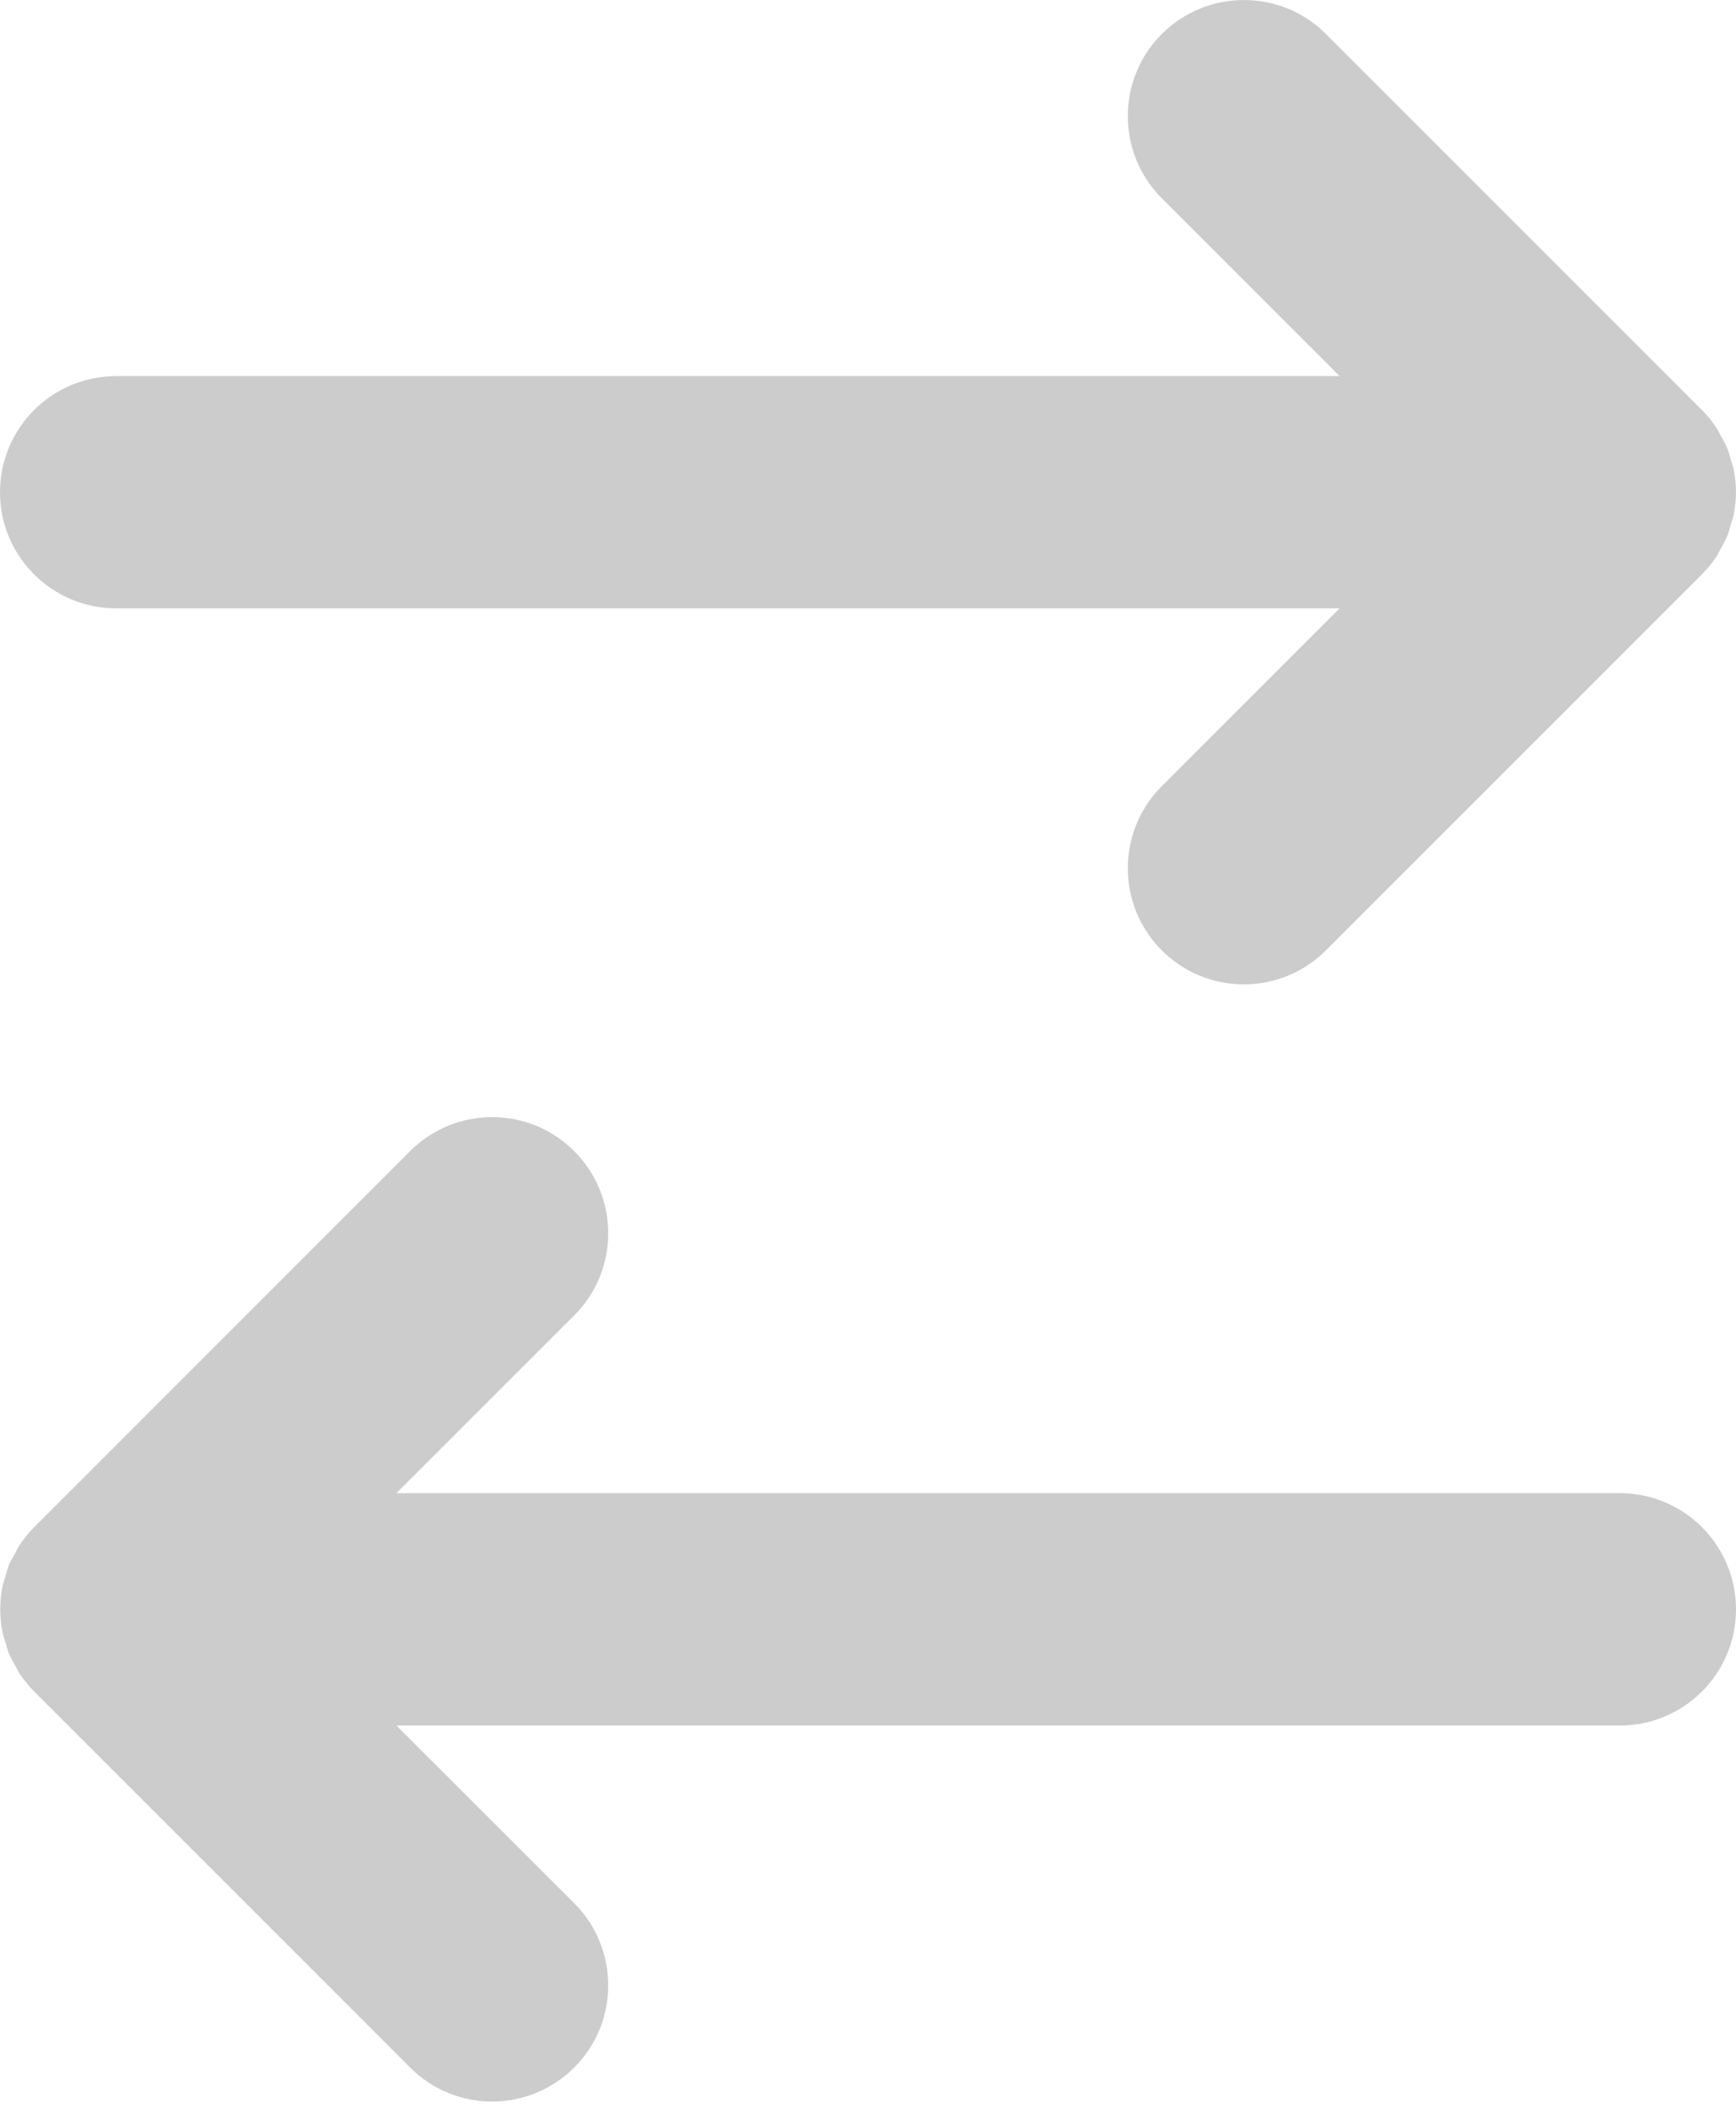
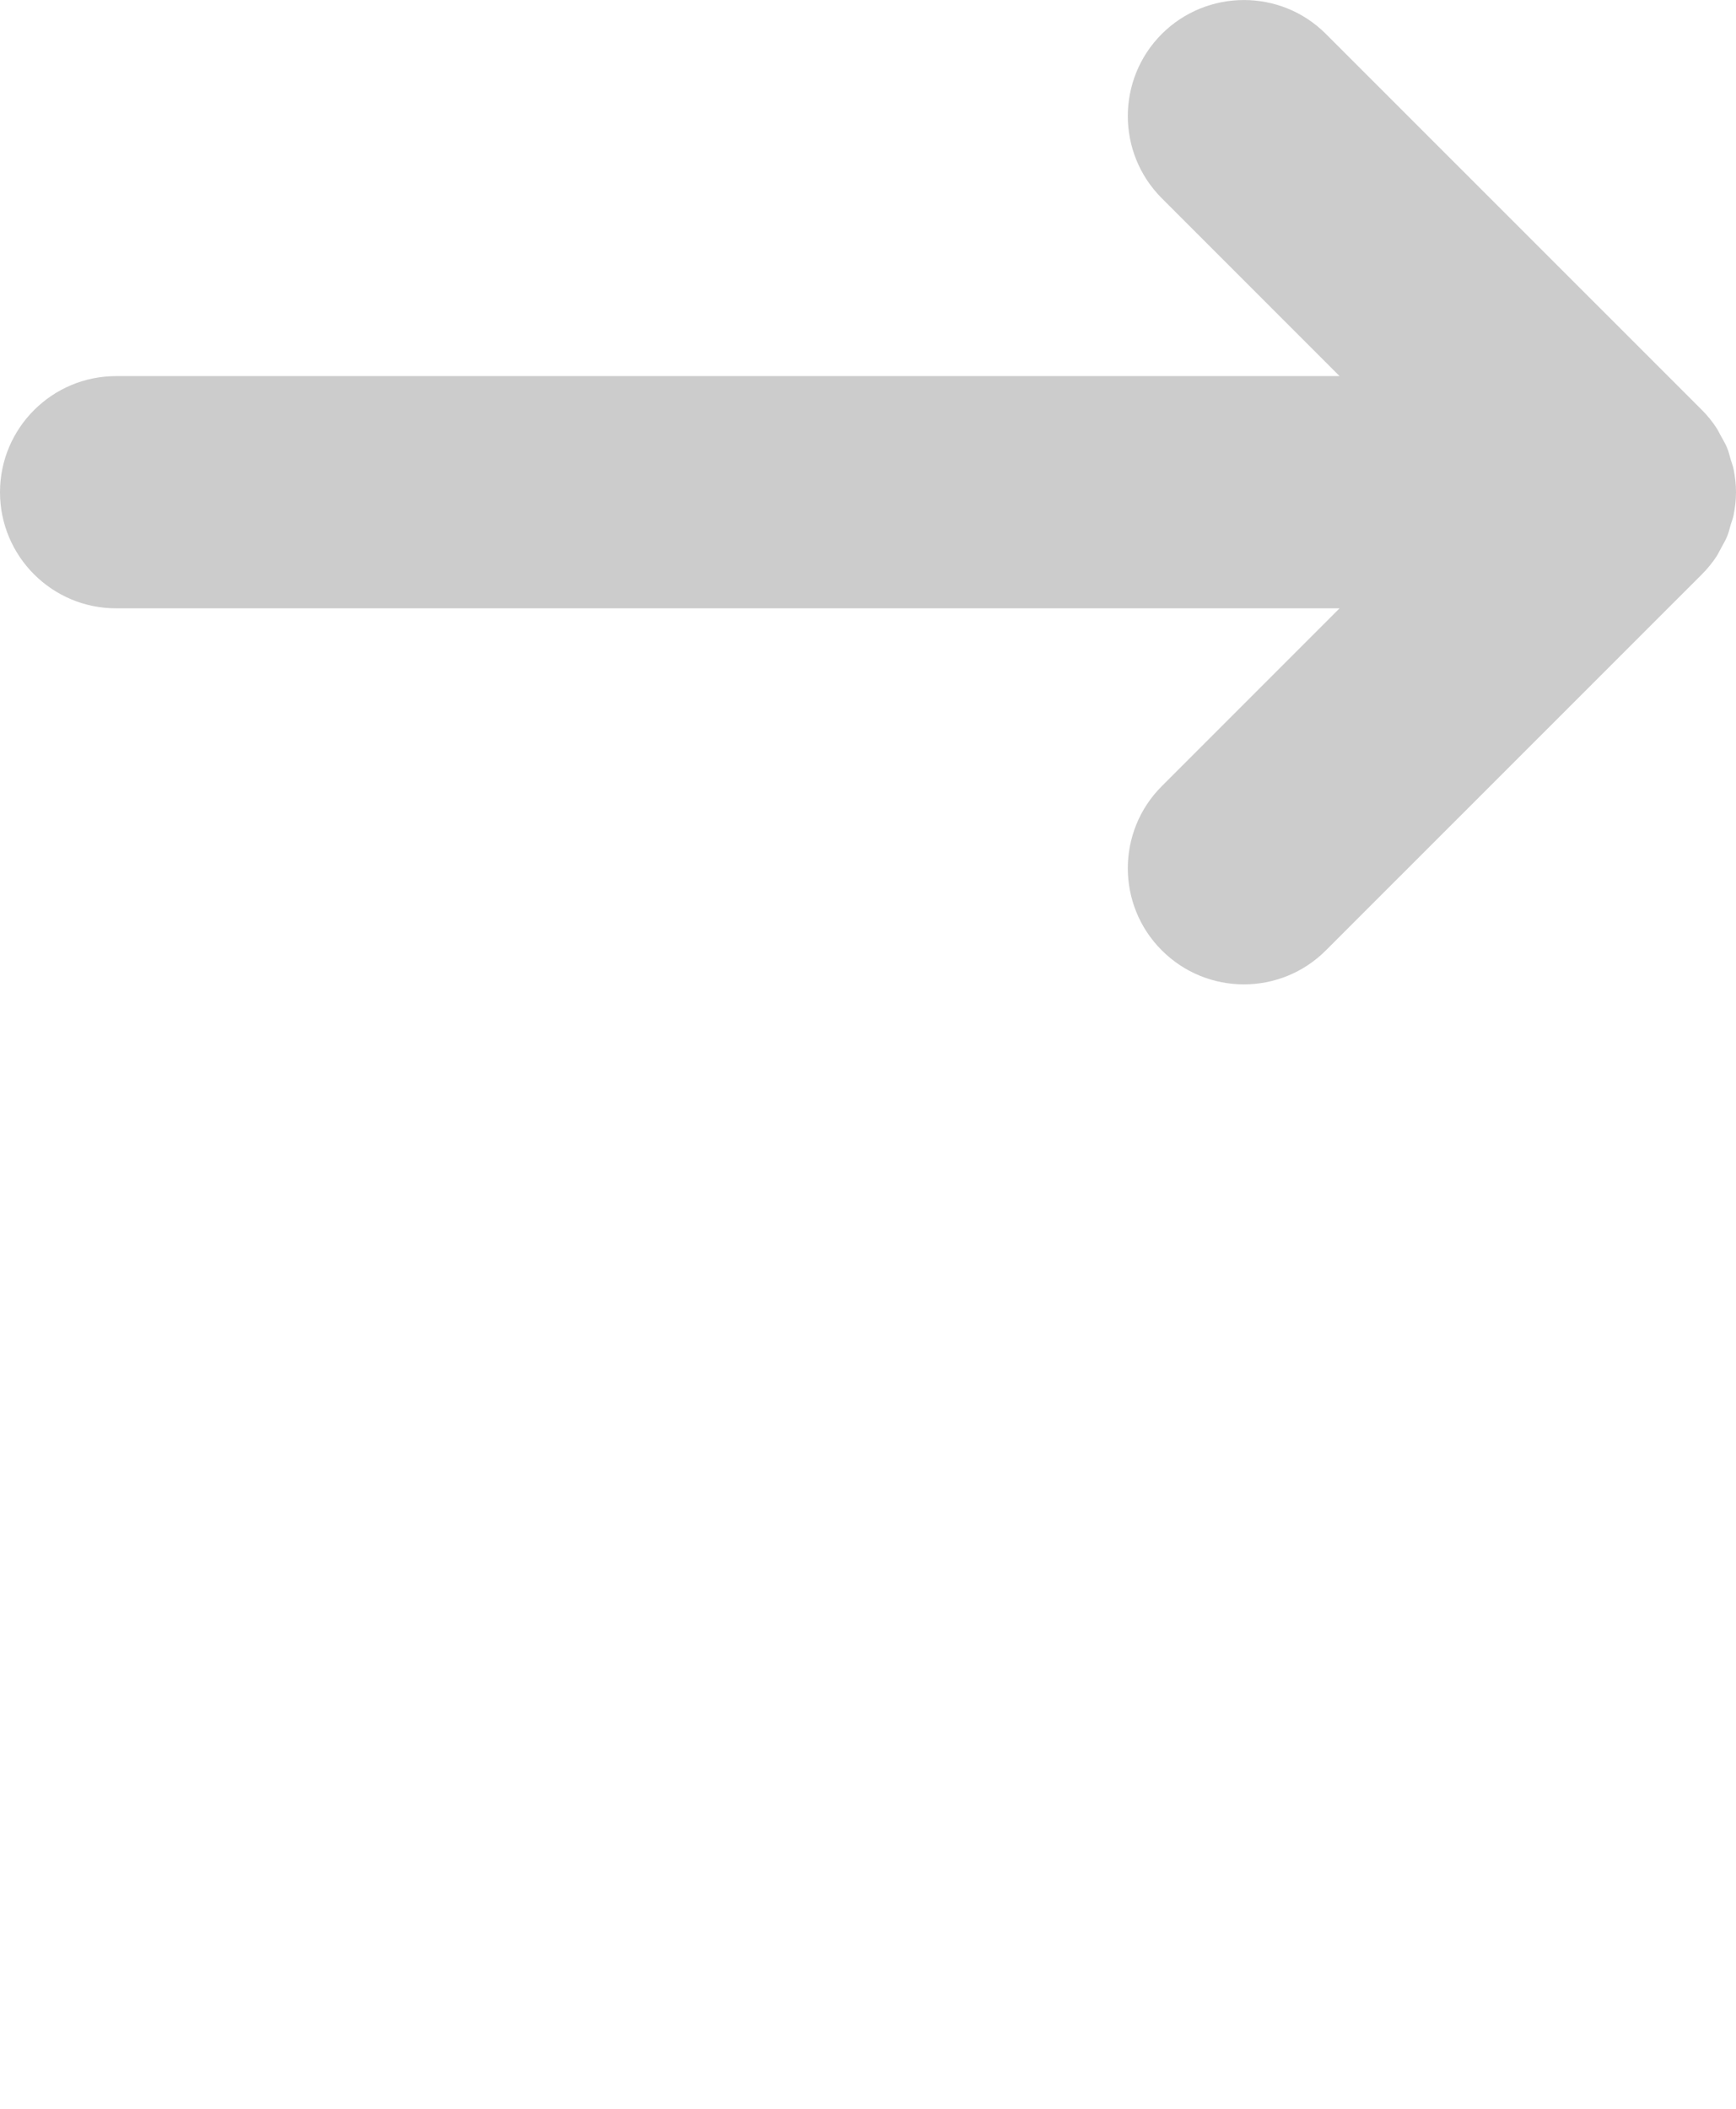
<svg xmlns="http://www.w3.org/2000/svg" width="14" height="17" viewBox="0 0 14 17" fill="none">
  <g opacity="0.2">
-     <path d="M0.276 12.311C0.232 12.355 0.193 12.403 0.159 12.454C0.144 12.477 0.133 12.501 0.12 12.525C0.104 12.555 0.086 12.584 0.072 12.616C0.06 12.646 0.052 12.678 0.043 12.71C0.035 12.737 0.025 12.762 0.02 12.79C-0.004 12.911 -0.004 13.036 0.02 13.157C0.025 13.184 0.035 13.21 0.043 13.237C0.053 13.269 0.06 13.301 0.072 13.331C0.086 13.363 0.104 13.392 0.12 13.422C0.133 13.445 0.144 13.47 0.159 13.493C0.193 13.544 0.232 13.592 0.276 13.636L3.307 16.667C3.672 17.033 4.265 17.033 4.631 16.667C4.814 16.484 4.905 16.245 4.905 16.005C4.905 15.766 4.814 15.526 4.631 15.343L3.197 13.91H13.064C13.581 13.91 14 13.491 14 12.974C14 12.457 13.581 12.037 13.064 12.037H3.197L4.631 10.604C4.814 10.421 4.905 10.182 4.905 9.942C4.905 9.703 4.814 9.463 4.631 9.28C4.265 8.914 3.672 8.914 3.307 9.28L0.276 12.311Z" fill="black" />
    <path d="M9.369 0.274C9.004 0.64 9.004 1.232 9.369 1.598L10.803 3.032L0.936 3.032C0.42 3.032 0 3.451 0 3.968C0 4.485 0.42 4.904 0.936 4.904H10.803L9.369 6.338C9.004 6.703 9.004 7.296 9.369 7.661C9.735 8.027 10.328 8.027 10.693 7.661L13.725 4.63C13.769 4.586 13.808 4.538 13.842 4.487C13.857 4.464 13.867 4.44 13.881 4.416C13.897 4.386 13.915 4.357 13.928 4.325C13.941 4.295 13.948 4.263 13.957 4.231C13.965 4.204 13.976 4.179 13.981 4.151C13.993 4.09 14 4.029 14 3.968C14 3.906 13.993 3.845 13.981 3.784C13.976 3.757 13.965 3.731 13.957 3.704C13.948 3.672 13.941 3.64 13.928 3.61C13.915 3.578 13.897 3.549 13.881 3.519C13.867 3.496 13.857 3.471 13.842 3.449C13.808 3.397 13.769 3.349 13.725 3.305L10.693 0.274C10.329 -0.091 9.735 -0.091 9.369 0.274Z" fill="black" />
  </g>
</svg>